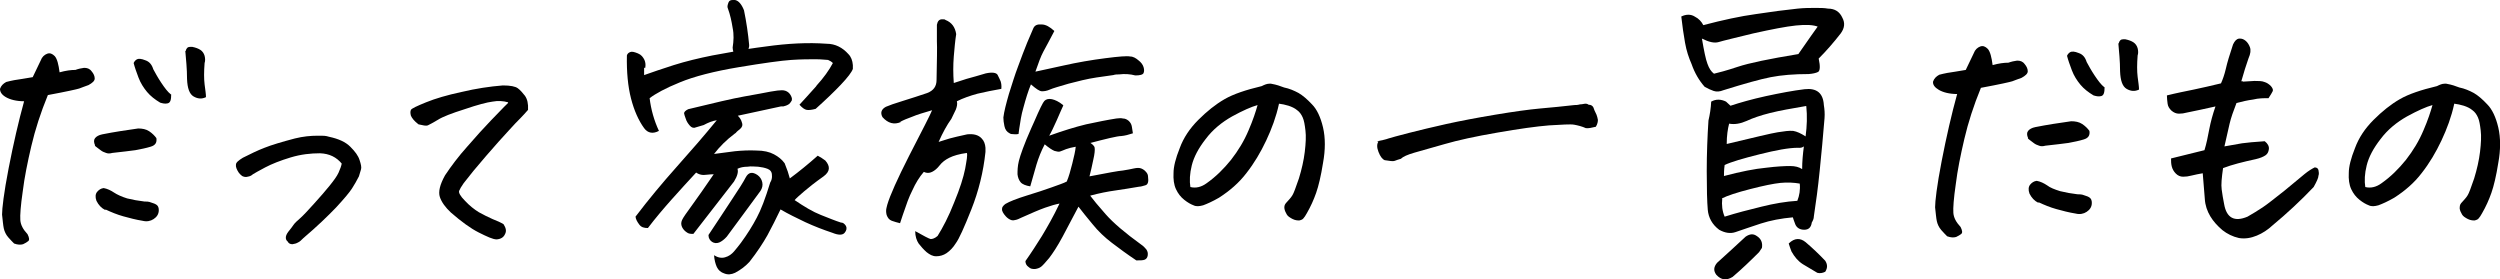
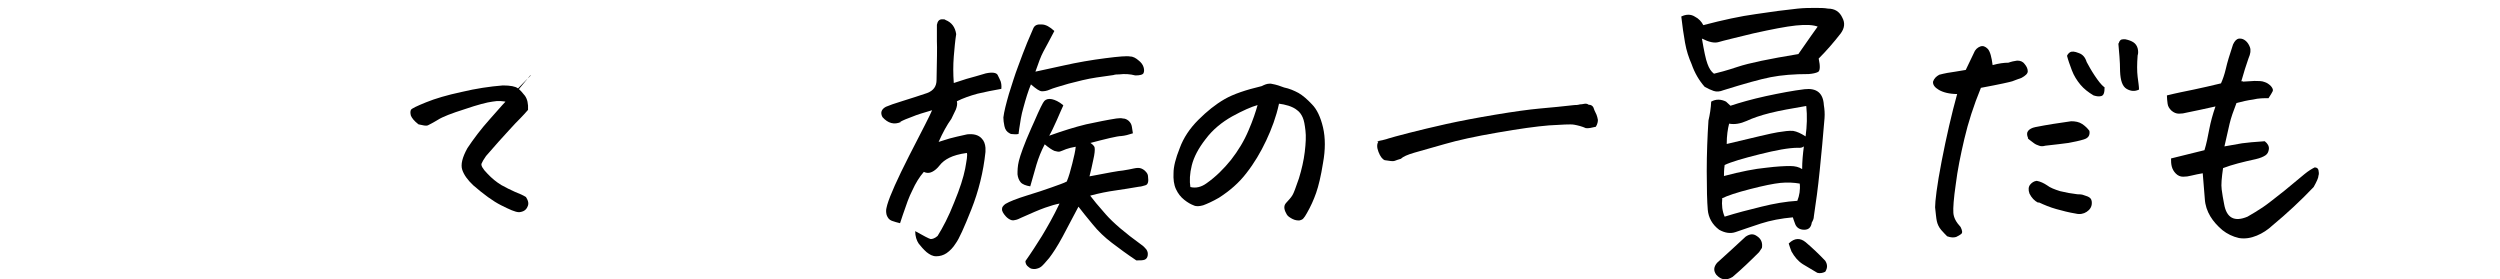
<svg xmlns="http://www.w3.org/2000/svg" id="_レイヤー_1" version="1.1" viewBox="0 0 725.8 81.1">
  <defs>
    <style>
      .st0 {
        isolation: isolate;
      }
    </style>
  </defs>
  <g id="_グループ_1330">
    <g id="_だって_家族の一員だもの" class="st0">
      <g class="st0">
-         <path d="M7.1,29.4c-2.4,0-4.2-.5-5.4-1.2S0,26.7,0,25.8c.3-.9.9-1.5,1.8-2,1.5-.4,3.1-.7,4.7-.9l3-.5,2.3-4.8c.4-1.1,1.1-1.7,1.9-2s1.5,0,2.2.7c.7.8,1.1,2.4,1.4,4.7,1.8-.5,3.3-.7,4.6-.7.8-.3,1.7-.5,2.5-.6.9,0,1.6.2,2.2,1,.6.7.9,1.4.9,2.1s-.7,1.3-1.8,1.9c-1.2.4-2.1.8-2.7,1s-3.7.9-9.1,1.9c-2.1,5.1-3.7,10.1-4.8,14.8-1.1,4.7-2,9.1-2.5,13.2-.6,4.1-.8,6.9-.7,8.3s.8,2.7,2.1,4.1c.5,1,.6,1.7.2,2s-.8.6-1.5.9c-.7.2-1.5.2-2.6-.2-.4-.4-1-1-1.7-1.8s-1.1-1.7-1.3-2.6c-.2-.9-.3-2.3-.5-4,0-1.7.5-6.2,1.9-13.4,1.4-7.2,2.9-13.7,4.5-19.5h.1ZM27.6,42.2c-.4-.9-.4-1.6,0-2.1s1.1-.9,2.1-1.1c3.5-.7,6.9-1.2,10.4-1.7,1.2,0,2.3.2,3.2.8.9.6,1.6,1.3,2.1,2,.2,1.3-.3,2.1-1.7,2.5-1.3.4-2.8.7-4.4,1-1.6.2-3.8.5-6.7.8-.7.2-1.3.2-1.8,0-.6-.2-1.1-.4-1.6-.8s-1.1-.8-1.7-1.3h.1ZM30.6,61c-1.2-.6-2-1.5-2.6-2.7-.4-1.1-.3-2,.2-2.6s1.1-1,1.9-1.1c1.1.2,2.1.7,3,1.3s2.2,1.2,3.8,1.7c1.6.4,3.3.7,5,.9.6,0,1.3,0,2,.3.7.2,1.2.4,1.6.7.4.3.6.8.6,1.5,0,1.2-.6,2-1.5,2.6s-2,.8-3.2.5c-1.9-.3-3.8-.8-5.6-1.3s-3.5-1.2-5.2-2v.2ZM49.7,27.4c0,1.5-.2,2.4-1,2.6s-1.5,0-2.2-.2c-1.5-.9-2.8-1.9-3.8-3.1s-1.9-2.6-2.5-4.2-1.1-3-1.4-4.2c.2-.5.6-.9,1-1.1.4-.2,1.2-.2,2.4.3,1.2.4,1.9,1.3,2.3,2.6.6,1.1,1.3,2.4,2.3,3.9s1.9,2.7,2.8,3.4h.1ZM53.9,14.8c.2-.8.6-1.2,1.3-1.2s.4,0,.6,0c1,.2,1.8.5,2.4.9.6.4,1,1,1.2,1.7.2.8.2,1.5,0,2.1-.2,2.5-.2,4.6,0,6.2s.4,2.8.4,3.7c-1.2.6-2.4.5-3.6-.2-1.2-.7-1.8-2.4-1.9-5.1,0-3-.3-5.7-.5-8.1h.1Z" />
-         <path d="M99.3,47.6c-1.6-2-3.7-3-6.4-3.1-2.7,0-5.5.3-8.5,1.2-3,.9-5.5,1.9-7.4,2.9s-3.1,1.7-3.6,2c-.3.3-.8.6-1.5.7-.6.2-1.2,0-1.6-.2-.4-.3-.8-.7-1-1-.6-.9-.9-1.7-.8-2.3,0-.6.7-1.2,2-2,2.2-1.1,4.2-2.1,6.3-2.9,2-.8,5-1.7,8.8-2.7,2.4-.6,4.6-.8,6.6-.8s2.3,0,3.3.3c2.8.6,4.8,1.5,6.2,2.9,1.4,1.4,2.3,2.6,2.7,3.9.4,1.2.6,2.1.4,2.7s-.4,1.3-.6,2c-.6,1.2-1.3,2.4-2,3.5s-2.2,2.9-4.6,5.5c-2.4,2.5-5.5,5.5-9.5,8.9-.6.6-1.1,1.1-1.6,1.3-.5.3-1,.4-1.6.5-.6,0-1.1-.2-1.4-.8-.4-.3-.6-.8-.5-1.4s.5-1.2,1-1.8c.4-.5.8-1,1.2-1.6.4-.6,1.1-1.2,2-2s2.2-2.2,4-4.2,3.3-3.7,4.5-5.2,2.1-2.7,2.6-3.8c.5-1.1.8-2,.9-2.6h0Z" />
-         <path d="M147.5,29.7c-1.4-.4-2.9-.5-4.5-.2-1.6.2-4.3.9-8.1,2.2-3.8,1.2-6.4,2.2-7.8,3.1-1.4.8-2.4,1.4-2.9,1.6s-1.4,0-2.7-.3c-1.2-.9-1.9-1.8-2.2-2.5-.2-.7-.2-1.3,0-1.7.2-.4,1.7-1.1,4.4-2.2s6.1-2.1,10.3-3c4.2-1,8.2-1.6,12-1.9,2.2,0,3.6.3,4.3.8s1.4,1.3,2.1,2.2c.7,1,1,2.3.9,4.1-.8.9-1.5,1.7-2.2,2.4s-1.9,1.9-3.5,3.7c-1.6,1.7-3.8,4.2-6.5,7.3s-4.9,5.8-6.5,7.9c-.7,1-1.1,1.7-1.3,2.2s.3,1.5,1.7,2.9c1.3,1.4,2.7,2.5,4,3.3,1.4.8,2.7,1.4,4,2,1.3.5,2.4,1,3.2,1.5.7,1.1.9,2,.4,2.9-.4.9-1.2,1.4-2.4,1.5-1.1,0-2.8-.8-5.2-2s-5.1-3.2-8.1-5.8c-1.6-1.5-2.7-3-3.2-4.5s0-3.6,1.5-6.3c1.8-2.7,3.9-5.5,6.5-8.4,2.5-2.9,4.8-5.4,6.8-7.5,2-2,3.6-3.8,5-5.1v-.2Z" />
+         <path d="M147.5,29.7c-1.4-.4-2.9-.5-4.5-.2-1.6.2-4.3.9-8.1,2.2-3.8,1.2-6.4,2.2-7.8,3.1-1.4.8-2.4,1.4-2.9,1.6s-1.4,0-2.7-.3c-1.2-.9-1.9-1.8-2.2-2.5-.2-.7-.2-1.3,0-1.7.2-.4,1.7-1.1,4.4-2.2s6.1-2.1,10.3-3c4.2-1,8.2-1.6,12-1.9,2.2,0,3.6.3,4.3.8s1.4,1.3,2.1,2.2c.7,1,1,2.3.9,4.1-.8.9-1.5,1.7-2.2,2.4s-1.9,1.9-3.5,3.7c-1.6,1.7-3.8,4.2-6.5,7.3c-.7,1-1.1,1.7-1.3,2.2s.3,1.5,1.7,2.9c1.3,1.4,2.7,2.5,4,3.3,1.4.8,2.7,1.4,4,2,1.3.5,2.4,1,3.2,1.5.7,1.1.9,2,.4,2.9-.4.9-1.2,1.4-2.4,1.5-1.1,0-2.8-.8-5.2-2s-5.1-3.2-8.1-5.8c-1.6-1.5-2.7-3-3.2-4.5s0-3.6,1.5-6.3c1.8-2.7,3.9-5.5,6.5-8.4,2.5-2.9,4.8-5.4,6.8-7.5,2-2,3.6-3.8,5-5.1v-.2Z" />
      </g>
      <g class="st0">
-         <path d="M187,19.6v2.2c2.3-.8,5.1-1.8,8.6-2.9,3.5-1.1,7.2-2,11.2-2.8,1.8-.3,3.8-.7,6.1-1.1-.1-.4-.2-.8-.2-1.2.3-1.9.4-3.8,0-5.7-.3-1.9-.7-3.8-1.4-5.7-.2-.4-.1-.9.2-1.7.2-.5.6-.7,1.2-.7h.7c1,.2,1.9,1.2,2.6,3,.7,3.4,1.2,6.8,1.5,10.1,0,.3,0,.6-.2,1.1,1.5-.2,3.2-.5,5-.7,6.4-.9,12.3-1.2,17.7-.8,2.5,0,4.6,1.1,6.3,3,.8.8,1.2,1.9,1.3,3.2v1.1c-.3.9-1.5,2.5-3.5,4.6s-4.4,4.4-7.3,7c-1.1.3-2,.4-2.6.3s-1.3-.6-2.1-1.5c1.4-1.5,3-3.3,4.8-5.3l.2-.3c2-2.2,3.6-4.4,4.7-6.5-.4-.4-.9-.7-1.4-.9-.6,0-1.8-.2-3.6-.2s-4.2,0-7.1.2-8,.9-15.2,2.1c-7.2,1.2-13,2.7-17.1,4.4-4.2,1.7-7.1,3.3-8.8,4.6.4,3.3,1.3,6.5,2.7,9.5-1.7.9-3.2.7-4.3-.8-1.6-2.2-2.9-5.1-3.8-8.6-.9-3.5-1.3-7.7-1.2-12.5.1-.4.4-.8,1-1,.5-.2,1.2,0,2.2.4s1.5,1.1,1.9,1.9c.3.7.4,1.5.2,2.4l-.3-.2ZM207,50.6c-1.1,0-2,.2-2.7.2s-1.5-.2-2.2-.7c-2.3,2.5-4.7,5.1-7.1,7.8-2.4,2.7-4.7,5.4-6.9,8.3-1.1,0-1.9-.2-2.5-1s-1-1.5-1.1-2.3c3.8-5,7.8-9.8,11.9-14.4,4.2-4.7,8.1-9.2,11.7-13.6-1.3.2-2.5.7-3.8,1.4l-2.7.8c-.4,0-.8,0-1.4-.7-.5-.6-.9-1.2-1.1-1.9-.3-.7-.4-1.2-.5-1.6,0-.4.4-.8,1.2-1.2,7.4-1.8,12.9-3.1,16.3-3.7,3.5-.6,6-1.1,7.6-1.4s2.7-.4,3.3-.4c1.5,0,2.5.9,2.9,2.3v.6c-.2.4-.4.7-.8,1.1-.6.4-1.2.6-1.7.7h-.7c-3.9.9-8.1,1.7-12.5,2.7.6.6,1,1.2,1.2,2,.3.8,0,1.4-.6,1.9-.5.4-.9.7-1.2,1.1l-.3.2c-2.4,1.8-4.4,3.8-6,5.9,2-.3,4.1-.5,6.1-.8,2-.2,4.1-.3,6.2-.2,2.1,0,3.8.4,5.1,1.1s2.3,1.5,3.1,2.6c.7,1.7,1.2,3.2,1.5,4.4,2.7-2,5.4-4.2,8.1-6.6.8.4,1.5.9,2.2,1.4,1.5,1.7,1.4,3.2-.5,4.6-2.4,1.7-4.3,3.2-5.7,4.4-1.4,1.2-2.3,2-2.7,2.5,2.8,1.9,5.3,3.4,7.6,4.3s4.2,1.7,5.8,2.2c.7,0,1.1.4,1.5,1,.3.6.2,1.3-.4,2-.6.7-1.8.7-3.5,0-2.7-.9-5.3-1.9-7.9-3.1-2.5-1.2-5-2.4-7.2-3.7-1.3,2.7-2.5,5.1-3.8,7.5-1.3,2.3-3,4.9-5.2,7.7-1.2,1.3-2.5,2.3-4.2,3.2-1.1.5-2.1.6-3.1.2-1-.3-1.8-1-2.2-1.9s-.7-2-.8-3.4c1.1.7,2.2.9,3.2.6,1.1-.3,1.9-.9,2.6-1.7.7-.8,1.3-1.6,2-2.5,1.9-2.6,3.4-5,4.6-7.3,1.2-2.2,2.5-5.6,3.9-10.2.4-.6.6-1.4.5-2.2,0-.9-.5-1.5-1.3-1.8s-1.7-.5-2.7-.6c-.9,0-2-.2-3.1,0-1.1,0-2.1.2-2.9.6.3.8,0,2.1-1,3.7-4.2,5.4-8.1,10.4-11.8,15.2-.8,0-1.4,0-2-.5-.6-.4-1-.9-1.3-1.5-.3-.7-.3-1.3,0-2s1.3-2.1,2.9-4.3c1.6-2.2,3.7-5.2,6.3-9h-.2ZM205.7,68.2c2.5-3.8,4.8-7.2,6.8-10.3,2-3,3.4-5.2,4-6.4.8-1.5,1.9-1.7,3.4-.7.7.5,1.2,1.2,1.4,2.1s0,1.7-.5,2.5c-3.2,4.4-6.5,8.8-9.8,13.3-.7.8-1.5,1.4-2.2,1.7-.8.3-1.5.2-2.1-.2-.6-.4-1-1.1-1-1.8v-.2Z" />
        <path d="M261.6,35.4c-2,.9-3.8.4-5.4-1.4-.7-1.3-.3-2.3,1-3,.9-.4,2.6-1,4.9-1.7s4.7-1.5,7.1-2.3c1.8-.7,2.7-1.9,2.7-3.8.1-5.7.2-9.4.1-11.2v-4.8c.2-1.1.7-1.6,1.5-1.6s.7,0,1,.2c1.8.7,2.8,2.1,3.1,4.1-.3,1.9-.5,4.1-.7,6.5-.2,2.5-.2,5,0,7.7.9-.3,2.1-.7,3.7-1.2,1.6-.4,3.5-1,5.6-1.6,1.9-.4,3-.2,3.4.4.4.7.6,1.3.9,1.9.2.6.3,1.4.2,2.2-2.4.4-4.7.9-6.9,1.4-2.2.6-4.2,1.3-6,2.2.2.8,0,1.6-.3,2.4-.4.8-.8,1.7-1.3,2.7-1.3,1.8-2.5,4-3.7,6.7l3.2-1c1.1-.3,2.8-.7,5.1-1.2,1.9-.2,3.3.2,4.2,1.2.7.7,1,1.6,1.1,2.7v1.2c-.6,5.8-2,11.4-4.1,16.7s-3.6,8.6-4.5,9.8c-.8,1.3-1.7,2.2-2.7,2.9-.9.6-1.9.9-3,.9s-1.9-.5-2.8-1.2c-.9-.8-1.6-1.6-2.3-2.5-.6-.9-1-2.1-1-3.6,2.5,1.4,4,2.2,4.5,2.3.5,0,1.2-.2,2-.9,1.5-2.4,3.2-5.6,4.8-9.7,1.7-4.1,2.7-7.3,3.2-9.8.2-1.2.4-2.2.5-3s.1-1.3,0-1.6c-2.2.3-3.9.8-5.1,1.4s-2.1,1.3-2.8,2.2c-.7.9-1.4,1.5-2.2,1.9-.8.4-1.6.4-2.4,0-1.3,1.5-2.4,3.3-3.3,5.3-.5,1-1,2.1-1.4,3.2-1.2,3.3-1.9,5.5-2.2,6.4-.8-.2-1.6-.4-2.4-.7s-1.2-.9-1.5-1.7c-.2-.8-.2-1.5,0-2.2l.2-.8c.8-2.7,2.9-7.4,6.3-14.1,3.9-7.6,6.2-12,6.7-13.3-2.4.7-4.4,1.3-5.8,1.9-1.4.5-2.6,1-3.5,1.5h.3ZM316.1,41.2c1,.6,1.6,1.1,1.7,1.7s0,1.8-.4,3.5c-.4,1.8-.7,3.4-1.1,4.8,5.2-1,8.4-1.6,9.7-1.7,1.3-.2,2.3-.4,3.2-.6.9-.2,1.6-.2,2.1,0s1,.5,1.4,1c.4.4.6.9.6,1.4.2,1.4,0,2.3-.8,2.5-.7.2-1.3.4-1.8.4-2.4.4-4.7.8-6.9,1.1-2.2.3-4.7.8-7.3,1.5.8,1.1,2.3,2.9,4.5,5.4s5.6,5.4,10.3,8.8c.6.4,1.1.9,1.5,1.4.4.6.5,1.1.4,1.8-.1.6-.4,1-.9,1.2s-1.3.2-2.4.2c-2.7-1.8-5-3.5-7.1-5.1s-4-3.4-5.6-5.4c-1.7-2-3-3.7-4.1-5.1-1.5,2.9-3.1,5.8-4.6,8.7-1.5,2.8-2.9,4.9-3.9,6.2-1.1,1.3-1.8,2.1-2.3,2.5s-1.1.6-1.8.7c-.7,0-1.3,0-1.9-.6-.6-.4-.9-1-.9-1.7,1.7-2.4,3.3-4.9,4.8-7.3,1.5-2.5,3.3-5.6,5.1-9.4-1.1.2-2.5.6-4.2,1.2s-4,1.6-6.9,2.9c-.6.3-1.2.6-1.9.7-.6.2-1.2,0-1.8-.4-.6-.4-1-.9-1.3-1.3s-.5-.8-.6-1.2c0-.4,0-.7.2-1s.5-.6.8-.8c1.2-.7,3.2-1.5,6.1-2.4s5.4-1.7,7.3-2.4,3.5-1.2,4.4-1.7c.6-1.4,1.1-3.2,1.6-5.2s.9-3.7,1-4.9c-1.1.2-2,.4-2.8.7-.8.3-1.4.6-1.8.7s-.9,0-1.6-.2c-.7-.3-1.6-.9-2.8-1.9-1,1.9-1.8,3.9-2.4,5.9s-1.2,4.1-1.8,6.3c-1.3-.2-2.3-.6-2.8-1.2s-.8-1.4-.9-2.3c0-1,0-2.3.4-3.9s1.5-4.8,3.6-9.5c.3-.7.6-1.4.9-2,1.5-3.5,2.5-5.5,2.9-5.9.5-.5,1.2-.7,2.2-.5.9.2,2,.7,3.1,1.6l.2.2c-.4.8-1,2.3-1.9,4.3s-1.6,3.5-2.2,4.5c3.9-1.4,7.4-2.5,10.7-3.3,3.3-.7,6.2-1.3,8.8-1.7.6,0,1.2-.2,1.9,0,.7,0,1.2.3,1.7.7.5.5.8,1,.9,1.7.1.6.2,1.3.3,1.9-1.2.4-2.3.7-3.4.8-1.1,0-4.4.8-9.7,2.2l.3-.4ZM329.6,21.9c-1.5-.4-3.1-.5-4.7-.3-.5,0-1.1,0-1.7.2-1.4.2-3,.4-4.9.7-2.7.4-5.4,1.1-8.1,1.8-2.7.8-4.5,1.3-5.4,1.7-.9.4-1.6.5-2.3.5s-1.7-.7-3.2-2c-.8,1.9-1.5,4.2-2.2,6.8-.6,2-.9,4.1-1.2,6.1l-.2,1.5c-.8.2-1.6,0-2.2,0l-.4-.2c-.8-.4-1.3-1.1-1.5-2.1-.2-.9-.3-1.8-.3-2.5.2-1.7.8-4,1.6-6.8.9-2.8,1.7-5.5,2.7-8.1.9-2.5,1.8-4.8,2.6-6.8.8-1.9,1.4-3.3,1.8-4.2s1.2-1.2,2.4-1.1c1.2,0,2.4.7,3.7,1.9-1.4,2.7-2.5,4.7-3.2,6s-1.4,3.2-2.3,5.8c.8-.2,3.4-.7,7.8-1.7s8.6-1.7,12.5-2.2,6.3-.7,7.2-.5c.9,0,1.7.5,2.4,1.1.8.6,1.3,1.3,1.5,2s.2,1.2,0,1.7-1.1.7-2.4.7h0Z" />
        <path d="M371.3,30.2c-.8,3.7-2.1,7.2-3.7,10.6s-3.5,6.6-5.7,9.4c-2.2,2.9-4.9,5.2-8,7.2-1.9,1.1-3.5,1.8-4.6,2.2-1.1.3-2,.4-2.8,0-.8-.3-1.7-.8-2.7-1.6-1-.8-1.8-1.8-2.4-3.1-.6-1.3-.8-2.9-.7-4.7,0-1.8.6-4.2,1.8-7.2,1.1-3,2.9-5.7,5.4-8.2s5-4.5,7.6-6,6.2-2.7,10.8-3.8c.8-.4,1.5-.7,2.2-.7h.5c.9.2,1.6.3,2.1.5s1.1.4,1.7.6c1.5.3,2.9.9,4.2,1.6,1.2.7,2.5,1.8,3.9,3.3,1.4,1.4,2.5,3.7,3.2,6.7s.7,6.5,0,10.3c-.6,3.8-1.3,6.7-2,8.7s-1.6,4-2.7,5.9c-.4.7-.7,1.2-1,1.5-.2.3-.7.5-1.2.6-.4,0-1.1,0-1.9-.4s-1.4-.8-1.7-1.3-.6-1.1-.7-1.7,0-1.1.4-1.6c.8-.9,1.5-1.6,1.9-2.3.4-.6,1-2.3,1.9-4.9.8-2.6,1.4-5.2,1.7-7.7.3-2.5.4-4.6.2-6.2-.2-1.7-.4-2.9-.8-3.8s-.9-1.6-1.6-2.1c-.7-.6-1.6-1-2.5-1.3-1-.3-1.9-.5-2.8-.6h0ZM345.6,54.3c1.6.4,3.2,0,4.7-1.1,2.7-1.9,5-4.2,7.1-6.8,2.1-2.7,3.8-5.5,5.1-8.6,1.3-3,2.1-5.5,2.6-7.3-1.8.5-4.3,1.6-7.4,3.3-3,1.7-5.6,3.8-7.7,6.6-2.1,2.7-3.4,5.2-4,7.6s-.7,4.5-.4,6.4h0Z" />
        <path d="M399.9,41c1.4-.3,2.4-.5,3.2-.8.7-.2,2.7-.8,5.9-1.6s6.8-1.7,10.9-2.6,8.8-1.8,14.2-2.7c5.4-.9,9.7-1.5,13-1.8s6.6-.6,10-1c.4,0,.9,0,1.6-.2.7,0,1.2-.2,1.5-.2s.6,0,1,.3c.8,0,1.2.4,1.4.8.1.4.4,1.1.9,2.1.2.5.3,1,.4,1.5,0,.5-.1,1.2-.6,2-1.2.3-2.2.5-2.9.4-1.1-.5-2.3-.8-3.4-1s-3.6,0-7.3.2c-3.7.3-8.7,1-15,2.1-6.4,1.1-11.4,2.2-15.2,3.3-3.8,1.1-6.7,1.9-8.8,2.5-2.1.6-3.4,1.2-4,1.8-.7.2-1.3.4-1.8.6s-1.5,0-2.9-.2c-.7-.3-1.3-1.1-1.8-2.4s-.5-2.3,0-3h-.3Z" />
        <path d="M488.1,4.8c1.4-.7,2.8-.7,3.9,0,1.2.6,2,1.5,2.5,2.5,5.7-1.5,10.8-2.6,15.2-3.2,4.5-.7,8.5-1.2,12.2-1.6,1.9-.2,3.6-.2,5.1-.2s2.6,0,3.7.2c2,0,3.4.9,4.2,2.7.8,1.5.6,3-.5,4.5-2.1,2.7-4.2,5.1-6.4,7.3.5,2.3.4,3.6-.2,3.9-.6.3-1.5.5-2.7.6-4.3,0-7.9.3-11,.9s-7.7,1.9-13.8,3.8c-1,.4-1.9.5-2.8.2s-1.7-.7-2.6-1.2c-1.6-1.8-2.9-4-3.8-6.6-.8-1.8-1.5-3.9-1.9-6.2s-.8-4.9-1.1-7.7h0ZM527.9,7.8c-1.4-.6-3.6-.7-6.5-.4s-7,1.1-12.4,2.3c-5.3,1.3-8.7,2.1-10,2.5s-2.9,0-4.9-1c.6,3.5,1.1,6,1.6,7.3.5,1.4,1.1,2.3,1.9,2.9,1.3-.3,3.6-.9,6.9-2s9.1-2.3,17.6-3.7c3.2-4.6,5.1-7.3,5.7-8.1v.2ZM496.8,29.5c1.4-.8,2.9-.7,4.3,0l1.3,1.2c2.7-.9,6.2-1.9,10.3-2.8,4.2-.9,7.9-1.6,11.2-2,3.5-.4,5.4,1.1,5.6,4.6.2,1.2.3,2.5.2,3.8-.4,5.1-.9,10.2-1.4,15.2s-1.1,9.4-1.7,13.3c0,.7-.3,1.3-.6,1.8-.2,1.4-.9,2.1-2.2,2.1s-2.2-.6-2.6-1.6-.6-1.7-.7-2c-3.4.3-6.5.9-9.3,1.8s-5.3,1.8-7.4,2.5c-1.5.5-3.1.2-4.7-.7-2-1.5-3.1-3.5-3.3-5.8-.2-2.3-.3-6.1-.3-11.2s.2-10.1.5-14.7c.4-1.7.7-3.5.8-5.6h0ZM511.5,72c-.2.3-.5.7-.8,1.2-2.5,2.5-5.1,5-7.7,7.2-1.8,1.1-3.3.9-4.7-.6-.9-1.2-.8-2.3.2-3.5,2.9-2.6,5.6-5.1,8.3-7.6,1.2-.8,2.2-.9,3.2-.2,1.3.8,1.8,2,1.5,3.6h0ZM500,57.7c-.2,1.8,0,3.6.7,5.2,3.5-1.1,7-2,10.7-2.9,3.6-.9,7.1-1.5,10.4-1.7.6-1.5.9-3.2.7-5-1.7-.3-3.6-.4-5.6-.2-2,.2-4.9.8-8.8,1.8-3.9,1-6.6,1.9-8.2,2.7h0ZM522,42.9c-2.7,0-6.4.7-11.2,1.9-4.8,1.2-8.2,2.2-10.1,3.1-.2,1.4-.2,2.5-.2,3.2,4.9-1.3,9-2.1,12.2-2.4,3.2-.4,5.5-.5,7-.5s2.6.3,3.5.9c0-2.2.2-4.3.5-6.6-.4.3-.9.5-1.7.4h0ZM524.2,30.8c-4.1.7-7.5,1.3-10.3,2s-5.1,1.5-6.8,2.3c-1.8.8-3.5,1.1-5.1.8-.4,1.5-.7,3.5-.7,5.9,8-1.9,12.9-3.1,14.8-3.4s3.3-.5,4.5-.4c1.1.2,2.2.7,3.6,1.6.4-3,.5-5.9.2-8.8h-.2ZM519.4,70.6c1.6-1.5,3.2-1.6,4.8-.3,2,1.7,3.9,3.5,5.7,5.4.7,1.1.7,2.1,0,3.2-.8.4-1.6.5-2.3.3-1.4-.8-2.8-1.7-4.2-2.5-1.4-.9-2.4-2.1-3.3-3.7-.3-.8-.6-1.6-.8-2.3h0Z" />
        <path d="M568.3,27.3c-2.4,0-4.2-.5-5.4-1.2s-1.8-1.5-1.7-2.4c.3-.9.9-1.5,1.8-2,1.5-.4,3.1-.7,4.7-.9l3-.5,2.3-4.8c.4-1.1,1.1-1.7,1.9-2,.8-.3,1.5,0,2.2.7.7.8,1.1,2.4,1.4,4.7,1.8-.5,3.3-.7,4.6-.7.8-.3,1.7-.5,2.5-.6.9,0,1.6.2,2.2,1,.6.7.9,1.4.9,2.1s-.7,1.3-1.8,1.9c-1.2.4-2.1.8-2.7,1-.6.2-3.7.9-9.1,1.9-2.1,5.1-3.7,10.1-4.8,14.8-1.1,4.7-2,9.1-2.5,13.2-.6,4.1-.8,6.9-.7,8.3s.8,2.7,2.1,4.1c.5,1,.6,1.7.2,2s-.8.6-1.5.9c-.7.2-1.5.2-2.6-.2-.4-.4-1-1-1.7-1.8s-1.1-1.7-1.3-2.6-.3-2.3-.5-4c0-1.7.5-6.2,1.9-13.4,1.4-7.2,2.9-13.7,4.5-19.5h0ZM588.8,40.1c-.4-.9-.4-1.6,0-2.1s1.1-.9,2.1-1.1c3.5-.7,6.9-1.2,10.4-1.7,1.2,0,2.3.2,3.2.8.9.6,1.6,1.3,2.1,2,.2,1.3-.3,2.1-1.7,2.5-1.3.4-2.8.7-4.4,1-1.6.2-3.8.5-6.7.8-.7.2-1.3.2-1.8,0-.6-.2-1.1-.4-1.6-.8s-1.1-.8-1.7-1.3h.1ZM591.8,58.9c-1.2-.6-2-1.5-2.6-2.7-.4-1.1-.3-2,.2-2.6s1.1-1,1.9-1.1c1.1.2,2.1.7,3,1.3.9.7,2.2,1.2,3.8,1.7,1.6.4,3.3.7,5,.9.6,0,1.3,0,2,.3.7.2,1.2.4,1.6.7.4.3.6.8.6,1.5,0,1.2-.6,2-1.5,2.6s-2,.8-3.2.5c-1.9-.3-3.8-.8-5.6-1.3s-3.5-1.2-5.2-2v.2ZM611,25.3c0,1.5-.2,2.4-1,2.6s-1.5,0-2.2-.2c-1.5-.9-2.8-1.9-3.8-3.1s-1.9-2.6-2.5-4.2c-.6-1.6-1.1-3-1.4-4.2.2-.5.6-.9,1-1.1.4-.2,1.2-.2,2.4.3,1.2.4,1.9,1.3,2.3,2.6.6,1.1,1.3,2.4,2.3,3.9,1,1.5,1.9,2.7,2.8,3.4h.1ZM615.1,12.6c.2-.8.6-1.2,1.3-1.2s.4,0,.6,0c1,.2,1.8.5,2.4.9.6.4,1,1,1.2,1.7.2.8.2,1.5,0,2.1-.2,2.5-.2,4.6,0,6.2s.4,2.8.4,3.7c-1.2.6-2.4.5-3.6-.2-1.2-.7-1.8-2.4-1.9-5.1,0-3-.3-5.7-.5-8.1h0Z" />
        <path d="M651.2,23.7l3.3-.2c1.2,0,2.2,0,2.9.3.7.2,1.3.6,1.9,1.2.5.6.7,1.1.5,1.5s-.6,1.1-1.2,2c-1.4,0-2.9,0-4.5.4-1.6.2-3.2.6-4.8,1-.9,2.3-1.6,4.3-2,6s-.9,3.9-1.5,6.6l5.1-.9c1.4-.2,3.6-.4,6.6-.6.9.7,1.3,1.5,1.2,2.3s-.4,1.4-1,1.8-1.5.8-2.8,1.1c-3.7.8-6.9,1.6-9.5,2.6-.4,2.8-.6,4.8-.4,6.2.2,1.4.4,2.8.7,4.2.7,4.1,3,5.3,6.8,3.7,1.4-.8,2.9-1.7,4.4-2.7s3.6-2.7,6.4-4.9c2.8-2.3,4.7-3.9,5.8-4.8s2.1-1.5,2.9-1.9c.6,0,1,.3,1.1.8s.2,1.1,0,1.6c0,.6-.5,1.7-1.4,3.3-3.8,4-7.8,7.7-11.9,11.1-1.4,1.3-2.9,2.3-4.6,3-1.7.7-3.4,1-5.2.7-1.8-.4-3.4-1.2-4.8-2.3-1.4-1.2-2.6-2.5-3.5-4s-1.5-3.2-1.6-5.1c-.2-2.5-.4-5-.6-7.4-1.1.2-2.2.4-3.4.7-.7.2-1.5.3-2.3.3s-1.5-.3-2.1-.9-1-1.3-1.2-2.1c-.2-.8-.2-1.5-.2-2.3,3.2-.8,6.4-1.6,9.7-2.4.6-1.9,1-4,1.4-6.1s1-4.3,1.8-6.6c-3.1.7-5.9,1.3-8.4,1.8-.7.2-1.4.3-2.2.3s-1.5-.3-2.2-.9c-.6-.6-1-1.2-1.1-2s-.2-1.6-.2-2.4c2.8-.7,5.4-1.2,7.8-1.7,2.4-.5,5-1.1,7.9-1.8.5-1.1,1-2.5,1.4-4.2.4-1.8,1.1-4.1,2.1-7.1.5-1.1,1.1-1.6,1.7-1.7h.3c.6,0,1.1.2,1.6.6.6.5,1,1.1,1.3,1.9.3.8.2,1.9-.4,3.2-.7,2-1.4,4.2-2.1,6.7h.4Z" />
-         <path d="M712.5,30.2c-.8,3.7-2.1,7.2-3.7,10.6-1.6,3.4-3.5,6.6-5.7,9.4-2.2,2.9-4.9,5.2-8,7.2-1.9,1.1-3.5,1.8-4.6,2.2-1.1.3-2,.4-2.8,0-.8-.3-1.7-.8-2.7-1.6-1-.8-1.8-1.8-2.4-3.1-.6-1.3-.8-2.9-.7-4.7,0-1.8.6-4.2,1.8-7.2,1.1-3,2.9-5.7,5.4-8.2s5-4.5,7.6-6,6.2-2.7,10.8-3.8c.8-.4,1.5-.7,2.2-.7h.5c.9.2,1.6.3,2.1.5s1.1.4,1.7.6c1.5.3,2.9.9,4.2,1.6,1.2.7,2.5,1.8,3.9,3.3,1.4,1.4,2.5,3.7,3.2,6.7s.7,6.5,0,10.3c-.6,3.8-1.3,6.7-2,8.7s-1.6,4-2.7,5.9c-.4.7-.7,1.2-1,1.5-.2.3-.7.5-1.2.6-.4,0-1.1,0-1.9-.4-.8-.4-1.4-.8-1.7-1.3s-.6-1.1-.7-1.7c0-.6,0-1.1.4-1.6.8-.9,1.5-1.6,1.9-2.3.4-.6,1-2.3,1.9-4.9.8-2.6,1.4-5.2,1.7-7.7s.4-4.6.2-6.2c-.2-1.7-.4-2.9-.8-3.8-.4-.9-.9-1.6-1.6-2.1-.7-.6-1.6-1-2.5-1.3-1-.3-1.9-.5-2.8-.6h0ZM686.7,54.3c1.6.4,3.2,0,4.7-1.1,2.7-1.9,5-4.2,7.1-6.8,2.1-2.7,3.8-5.5,5.1-8.6,1.3-3,2.1-5.5,2.6-7.3-1.8.5-4.3,1.6-7.4,3.3-3,1.7-5.6,3.8-7.7,6.6-2.1,2.7-3.4,5.2-4,7.6s-.7,4.5-.4,6.4h0Z" />
      </g>
    </g>
  </g>
</svg>